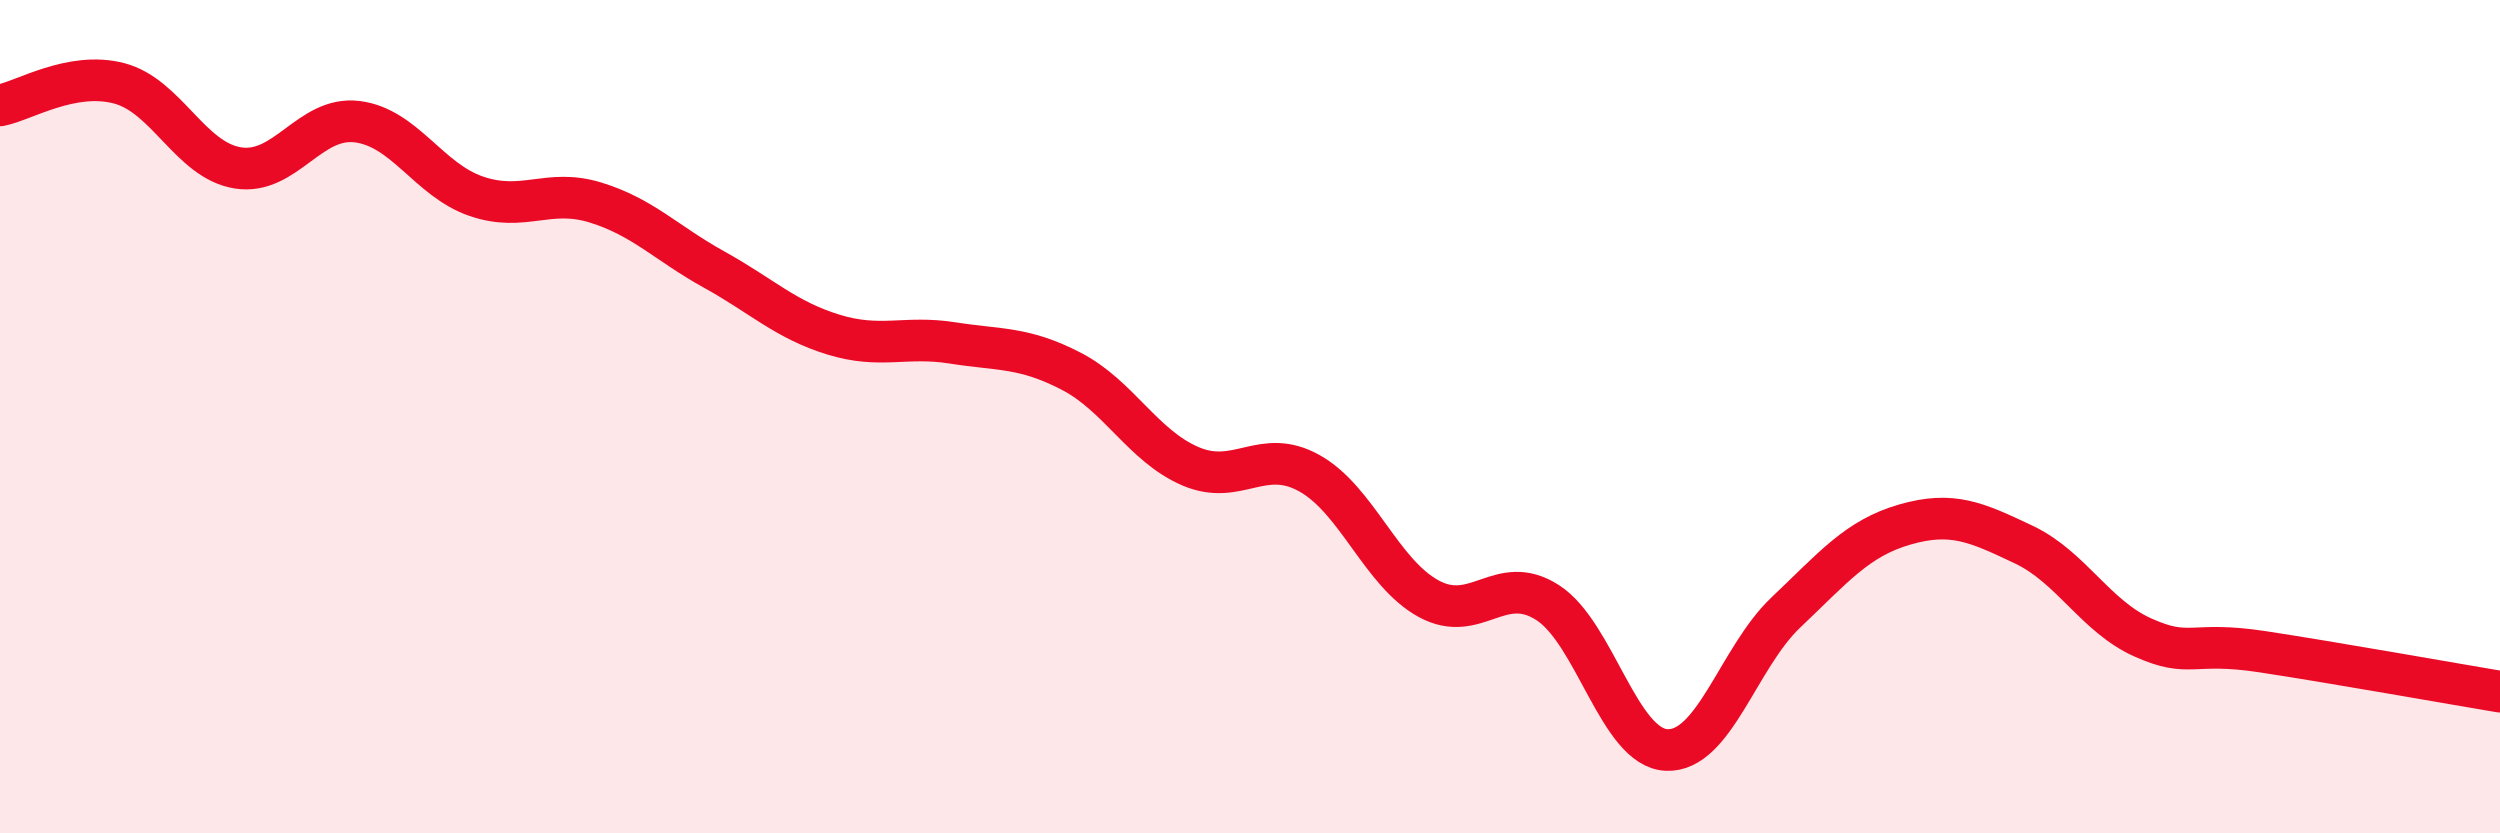
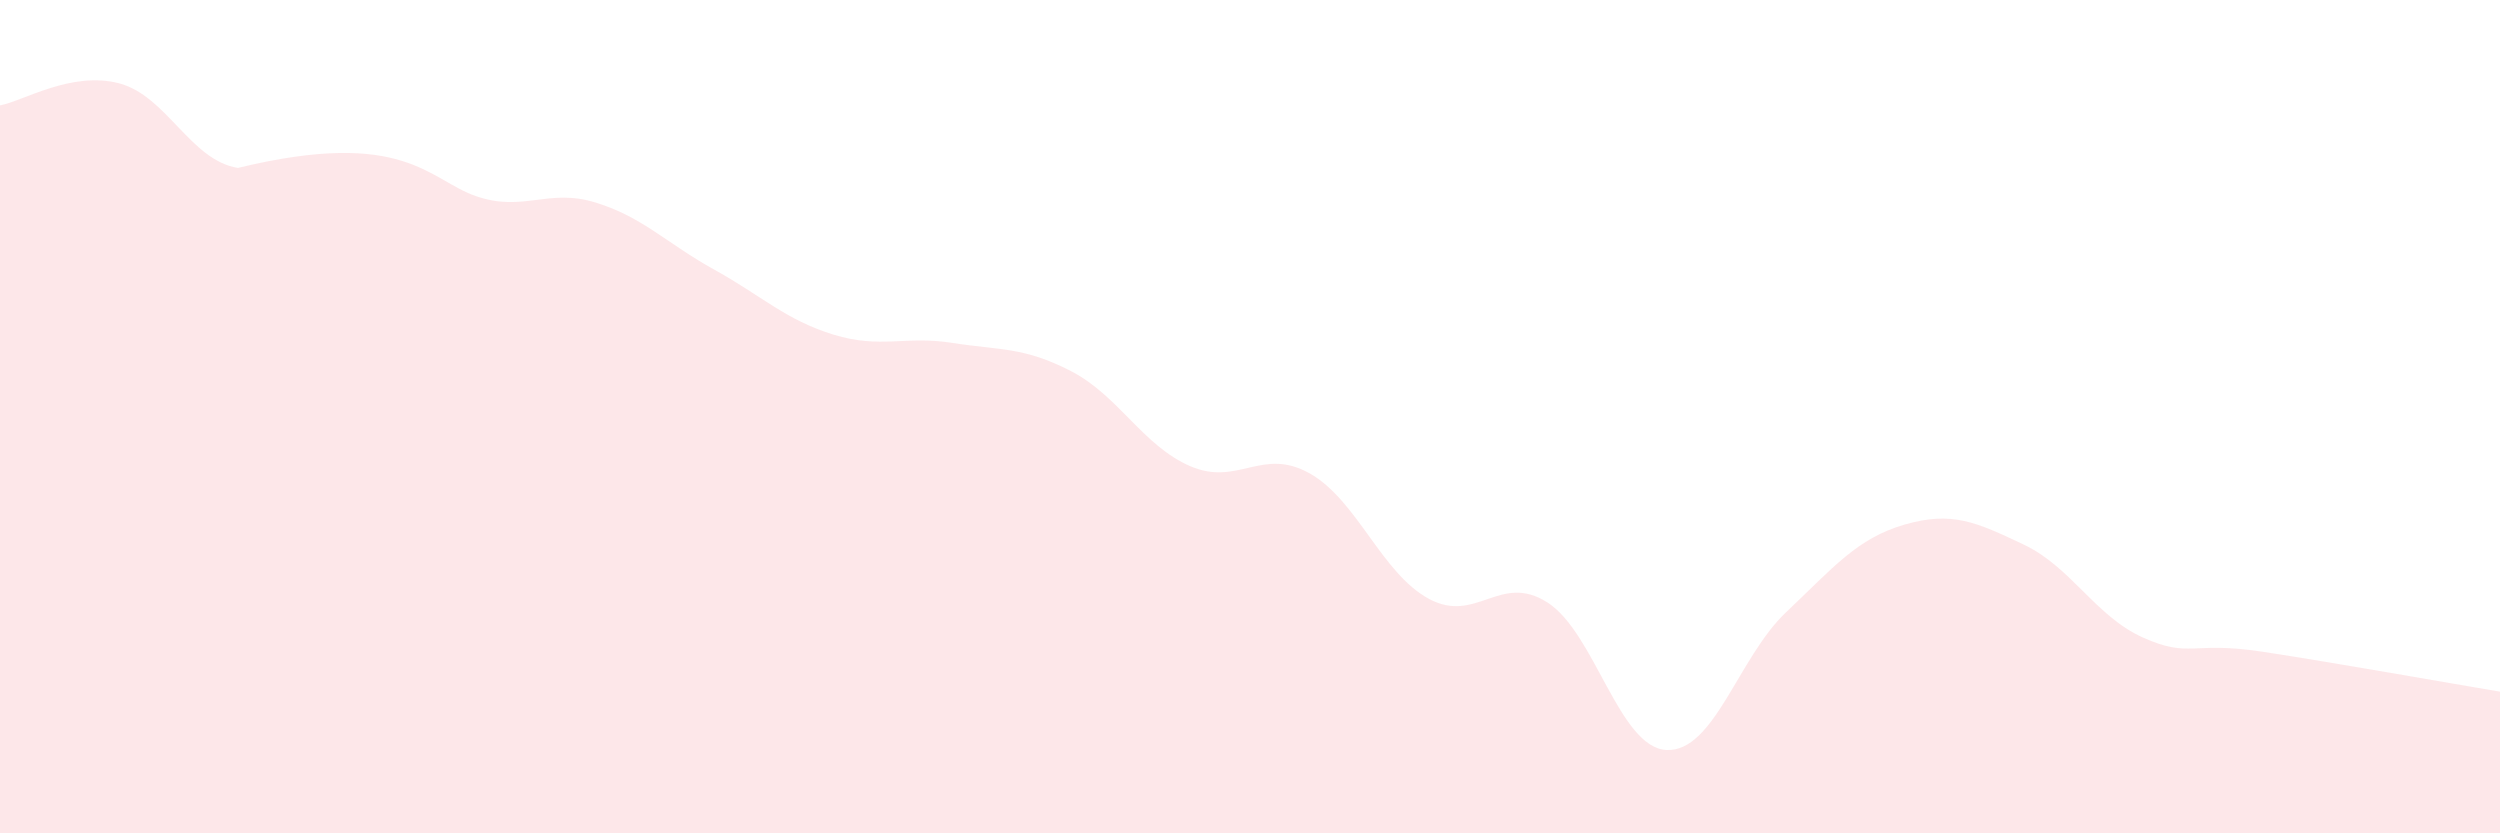
<svg xmlns="http://www.w3.org/2000/svg" width="60" height="20" viewBox="0 0 60 20">
-   <path d="M 0,2.53 C 0.57,2.42 1.72,1.7 2.86,2 C 4,2.3 4.57,3.85 5.71,4.03 C 6.85,4.21 7.43,2.78 8.57,2.92 C 9.71,3.06 10.29,4.32 11.43,4.71 C 12.57,5.1 13.15,4.51 14.29,4.86 C 15.43,5.21 16,5.84 17.14,6.47 C 18.28,7.1 18.86,7.68 20,8.03 C 21.14,8.38 21.72,8.05 22.86,8.23 C 24,8.41 24.57,8.32 25.71,8.91 C 26.85,9.5 27.43,10.7 28.57,11.19 C 29.71,11.68 30.29,10.72 31.43,11.36 C 32.57,12 33.15,13.75 34.29,14.37 C 35.43,14.99 36,13.73 37.14,14.46 C 38.28,15.19 38.86,17.95 40,18 C 41.14,18.05 41.72,15.78 42.86,14.7 C 44,13.62 44.57,12.92 45.71,12.59 C 46.85,12.26 47.43,12.53 48.57,13.07 C 49.71,13.61 50.29,14.79 51.43,15.3 C 52.57,15.81 52.58,15.38 54.29,15.64 C 56,15.9 58.86,16.41 60,16.6L60 20L0 20Z" fill="#EB0A25" opacity="0.1" stroke-linecap="round" stroke-linejoin="round" />
-   <path d="M 0,2.53 C 0.57,2.42 1.72,1.7 2.86,2 C 4,2.3 4.57,3.85 5.71,4.03 C 6.85,4.21 7.43,2.78 8.57,2.92 C 9.71,3.06 10.29,4.32 11.43,4.71 C 12.57,5.1 13.15,4.51 14.29,4.86 C 15.43,5.21 16,5.84 17.14,6.47 C 18.28,7.1 18.86,7.68 20,8.03 C 21.14,8.38 21.72,8.05 22.86,8.23 C 24,8.41 24.57,8.32 25.71,8.91 C 26.85,9.5 27.43,10.7 28.57,11.19 C 29.71,11.68 30.29,10.72 31.43,11.36 C 32.57,12 33.15,13.75 34.29,14.37 C 35.43,14.99 36,13.73 37.14,14.46 C 38.28,15.19 38.86,17.95 40,18 C 41.14,18.05 41.72,15.78 42.86,14.7 C 44,13.62 44.57,12.92 45.71,12.59 C 46.85,12.26 47.43,12.53 48.57,13.07 C 49.71,13.61 50.29,14.79 51.43,15.3 C 52.57,15.81 52.58,15.38 54.29,15.64 C 56,15.9 58.86,16.41 60,16.6" stroke="#EB0A25" stroke-width="1" fill="none" stroke-linecap="round" stroke-linejoin="round" />
+   <path d="M 0,2.53 C 0.57,2.42 1.72,1.7 2.86,2 C 4,2.3 4.57,3.85 5.71,4.03 C 9.71,3.06 10.29,4.32 11.43,4.71 C 12.57,5.1 13.15,4.51 14.29,4.86 C 15.43,5.21 16,5.84 17.14,6.47 C 18.28,7.1 18.86,7.68 20,8.03 C 21.14,8.38 21.72,8.05 22.86,8.23 C 24,8.41 24.57,8.32 25.71,8.91 C 26.85,9.5 27.43,10.7 28.57,11.19 C 29.71,11.68 30.29,10.72 31.43,11.36 C 32.57,12 33.15,13.75 34.29,14.37 C 35.43,14.99 36,13.73 37.14,14.46 C 38.28,15.19 38.86,17.95 40,18 C 41.14,18.05 41.72,15.78 42.86,14.7 C 44,13.62 44.57,12.92 45.71,12.59 C 46.85,12.26 47.43,12.53 48.57,13.07 C 49.71,13.61 50.29,14.79 51.43,15.3 C 52.57,15.81 52.58,15.38 54.29,15.64 C 56,15.9 58.86,16.41 60,16.6L60 20L0 20Z" fill="#EB0A25" opacity="0.1" stroke-linecap="round" stroke-linejoin="round" />
</svg>